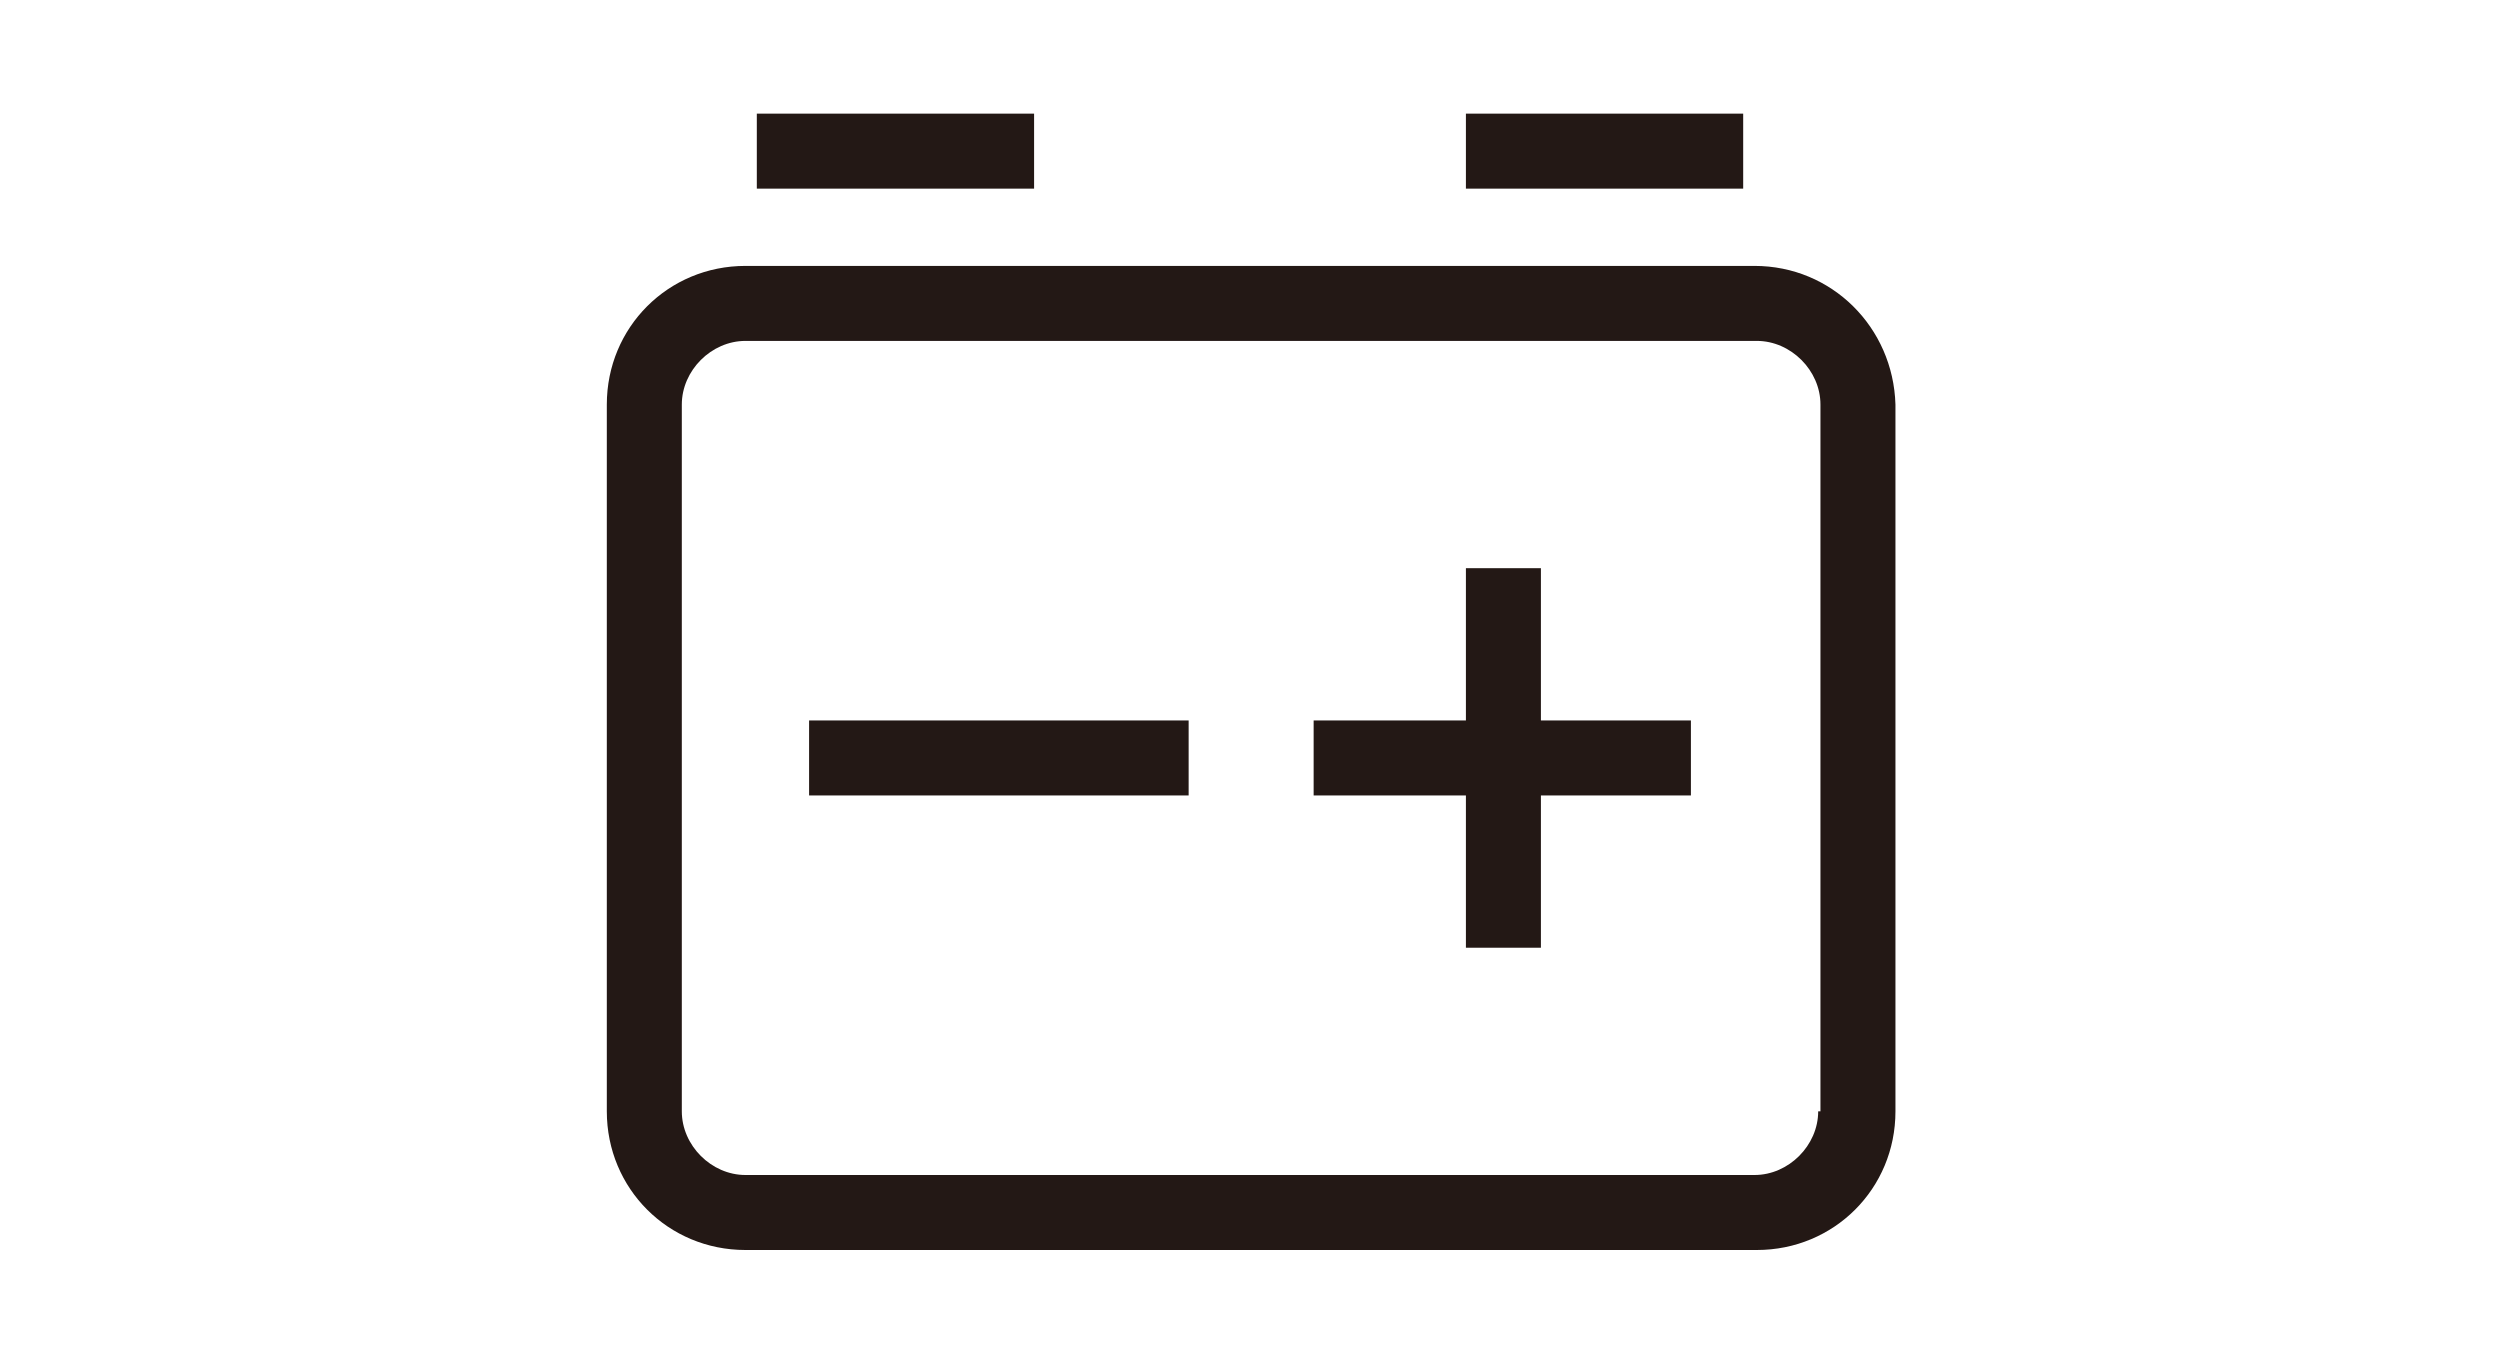
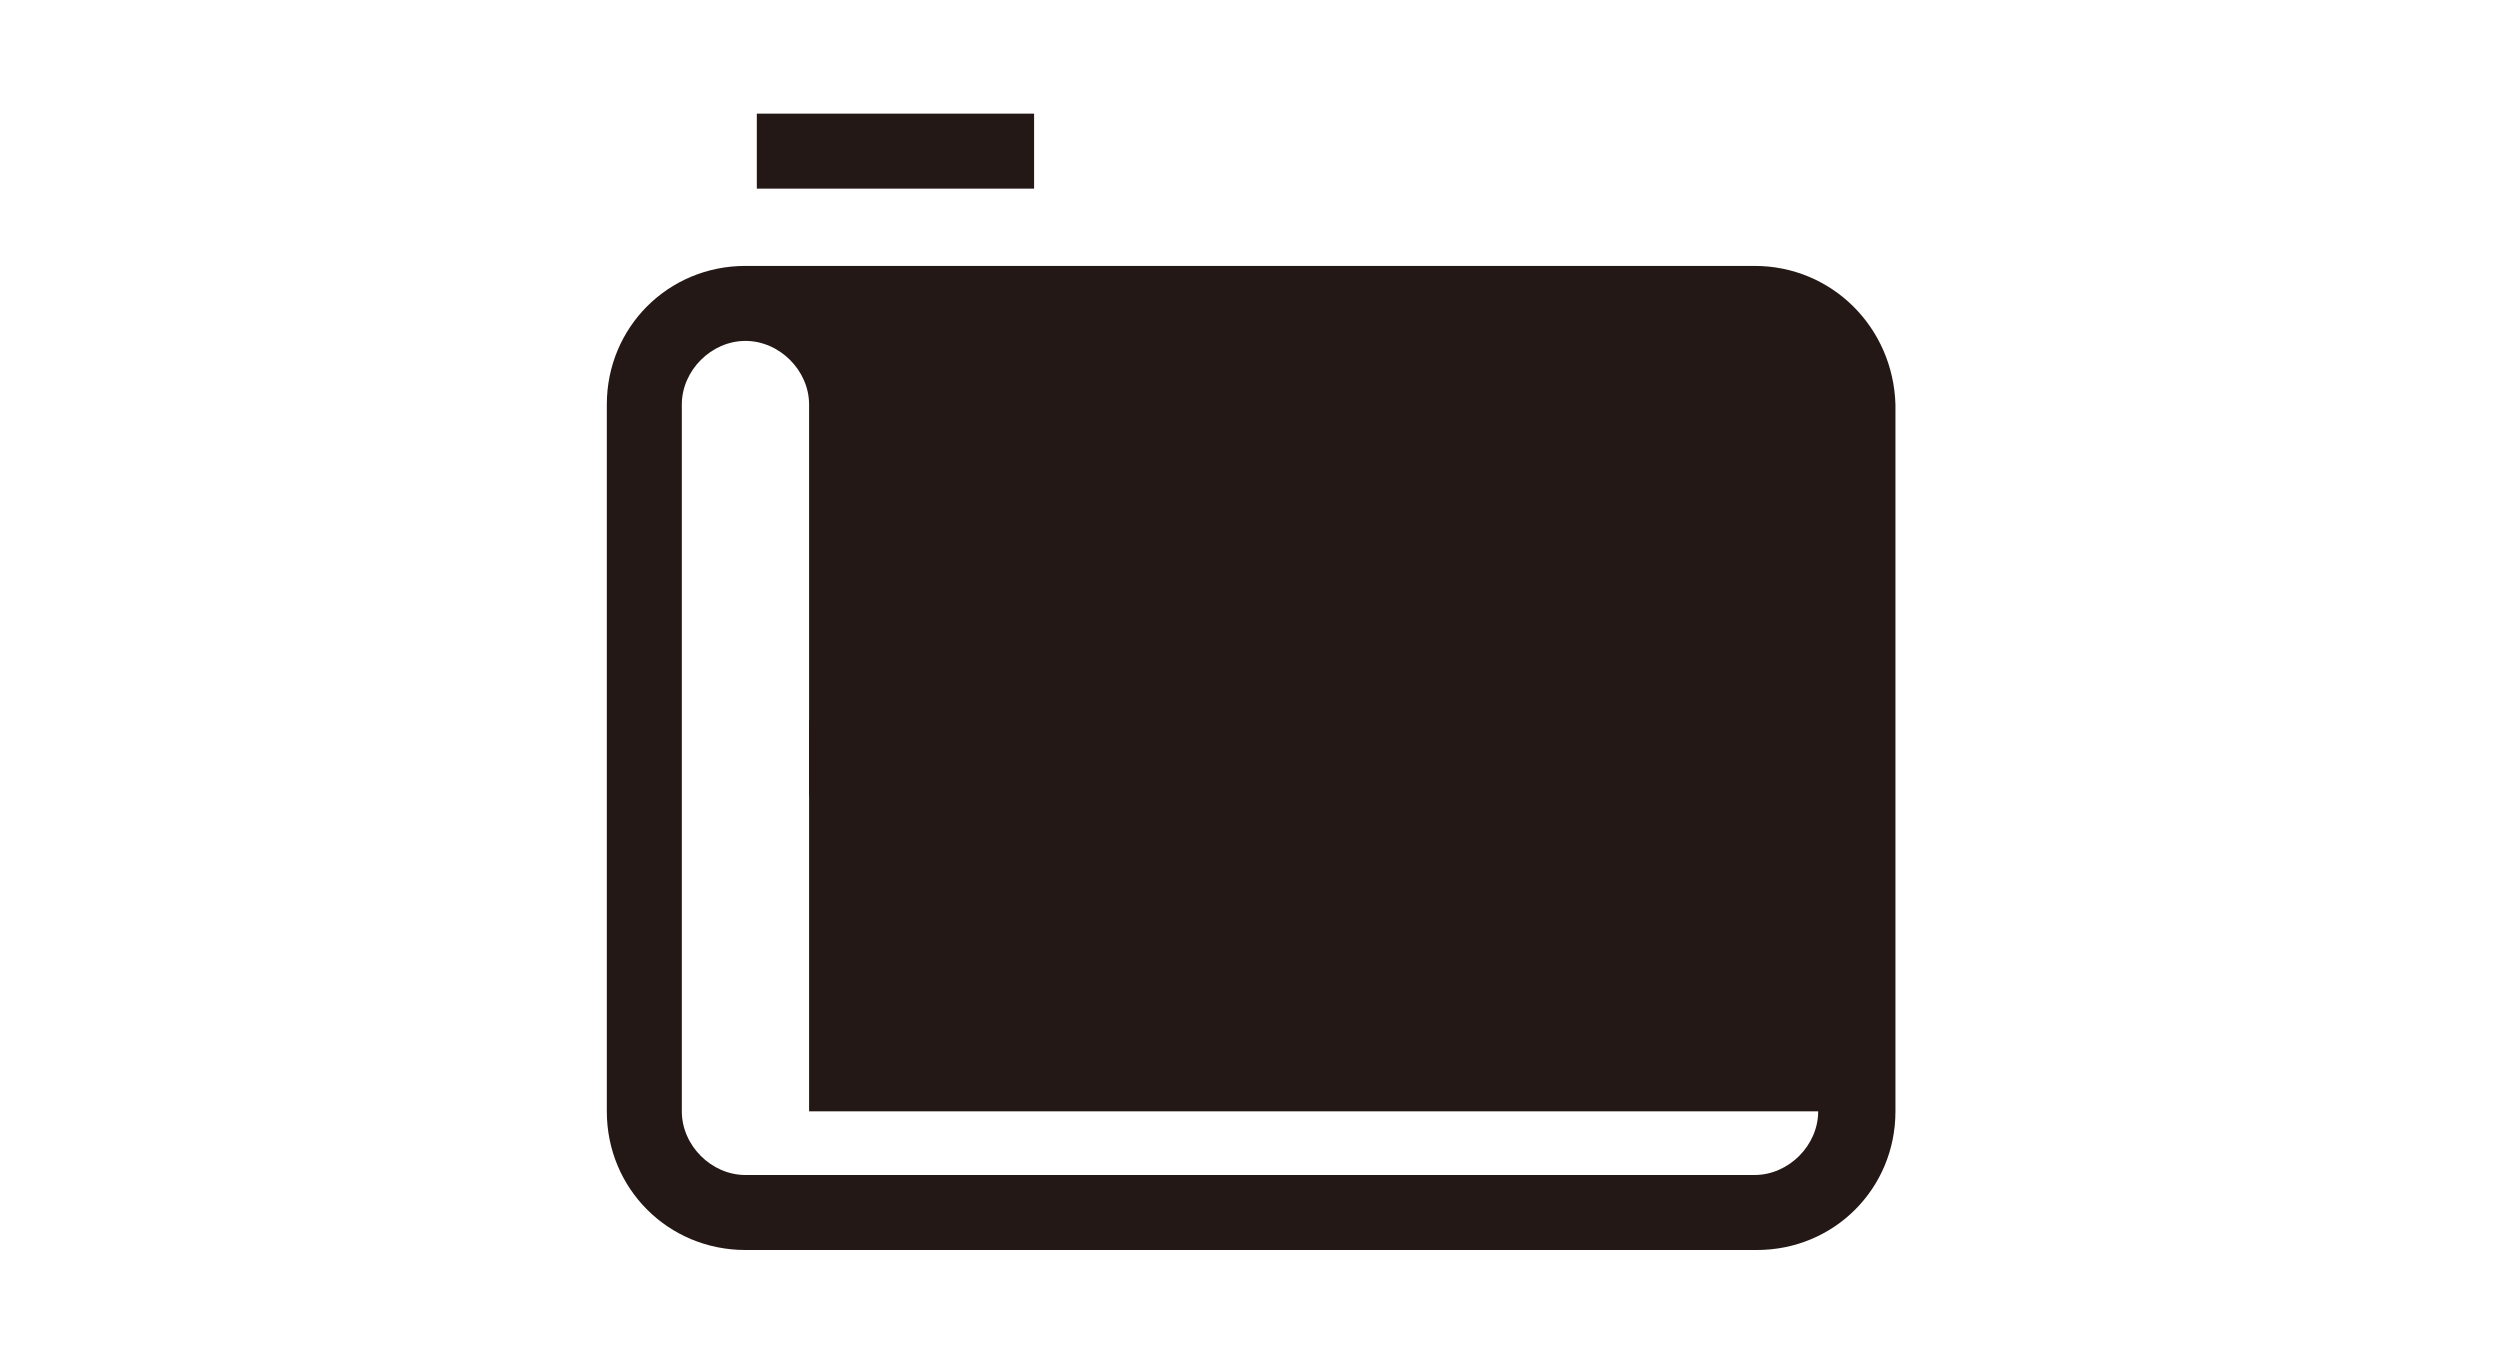
<svg xmlns="http://www.w3.org/2000/svg" version="1.1" id="图层_1" x="0px" y="0px" viewBox="0 0 110 60" style="enable-background:new 0 0 110 60;" xml:space="preserve">
  <style type="text/css">
	.st0{fill:#231815;}
</style>
  <g>
    <rect x="33.3" y="5" class="st0" width="12.2" height="3.3" />
-     <rect x="64.5" y="5" class="st0" width="12.2" height="3.3" />
-     <path class="st0" d="M77.2,11.7H32.8c-3.4,0-6.1,2.7-6.1,6.1v31.1c0,3.4,2.7,6.1,6.1,6.1h44.5c3.4,0,6.1-2.7,6.1-6.1V17.8   C83.3,14.4,80.6,11.7,77.2,11.7z M80,48.9c0,1.5-1.3,2.8-2.8,2.8H32.8c-1.5,0-2.8-1.3-2.8-2.8V17.8c0-1.5,1.3-2.8,2.8-2.8h44.5   c1.5,0,2.8,1.3,2.8,2.8V48.9z" />
+     <path class="st0" d="M77.2,11.7H32.8c-3.4,0-6.1,2.7-6.1,6.1v31.1c0,3.4,2.7,6.1,6.1,6.1h44.5c3.4,0,6.1-2.7,6.1-6.1V17.8   C83.3,14.4,80.6,11.7,77.2,11.7z M80,48.9c0,1.5-1.3,2.8-2.8,2.8H32.8c-1.5,0-2.8-1.3-2.8-2.8V17.8c0-1.5,1.3-2.8,2.8-2.8c1.5,0,2.8,1.3,2.8,2.8V48.9z" />
    <rect x="35.6" y="31.7" class="st0" width="16.7" height="3.3" />
-     <polygon class="st0" points="67.8,25 64.5,25 64.5,31.7 57.8,31.7 57.8,35 64.5,35 64.5,41.7 67.8,41.7 67.8,35 74.4,35 74.4,31.7    67.8,31.7  " />
  </g>
</svg>